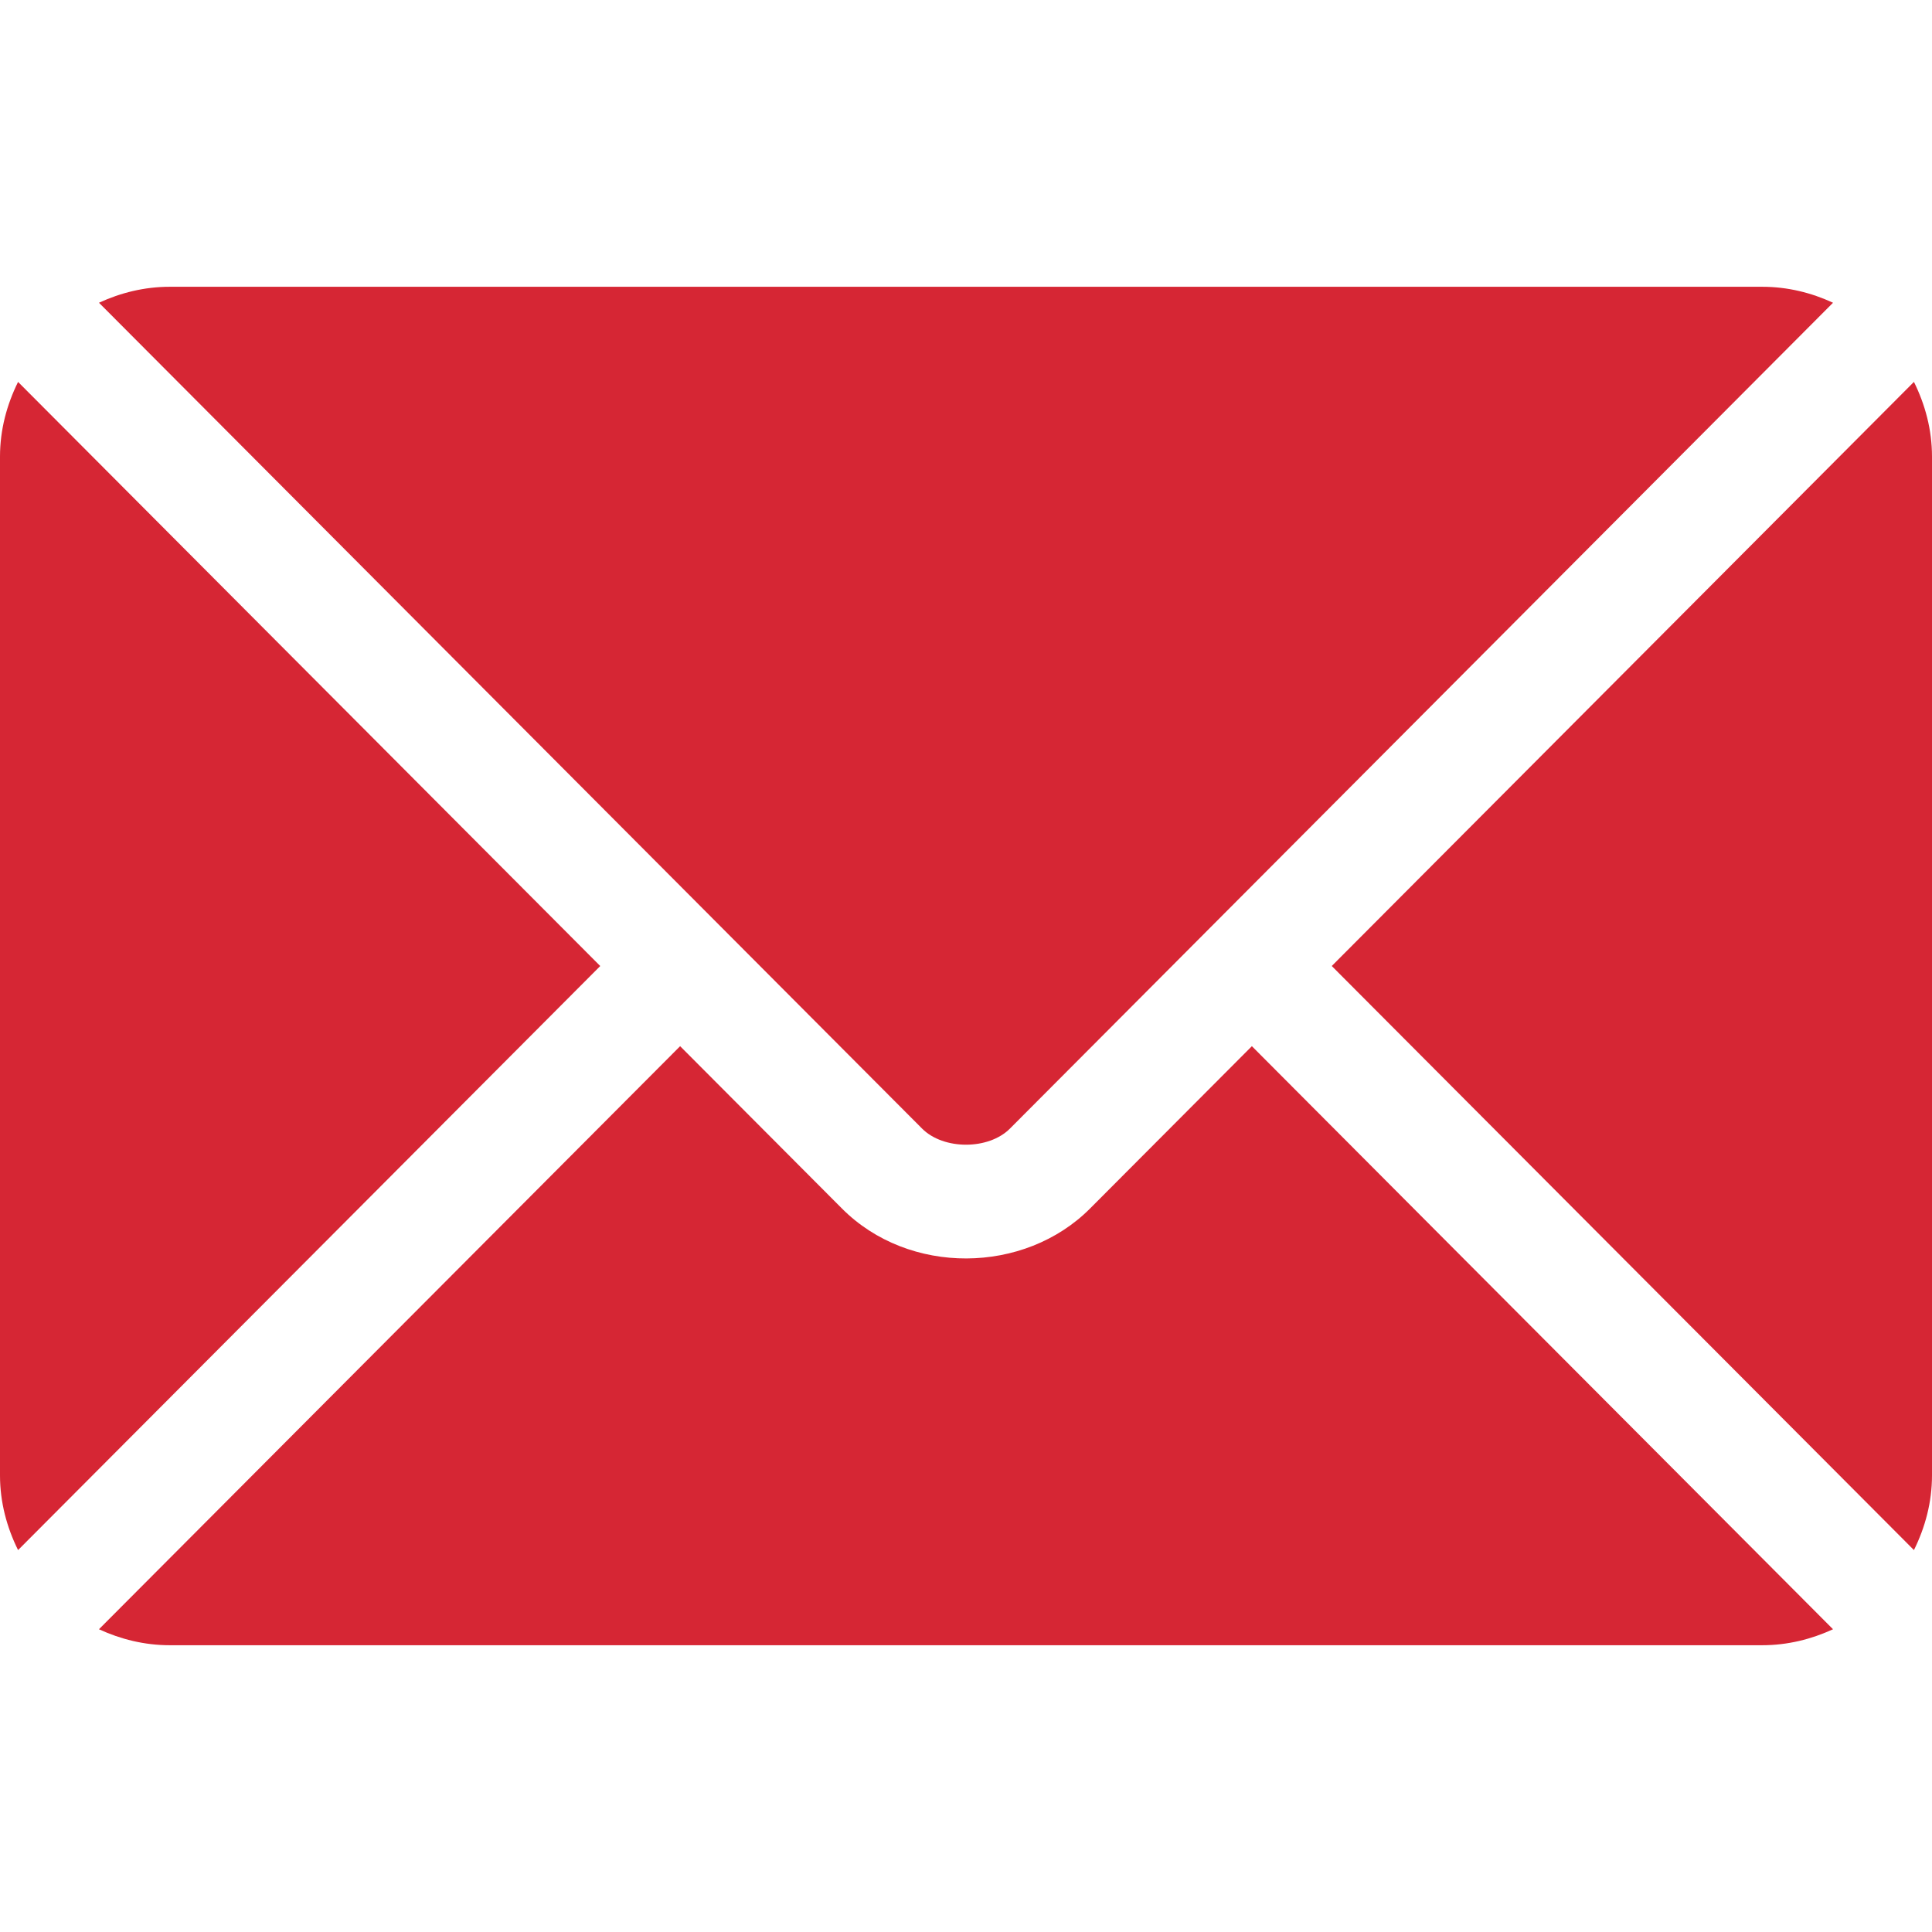
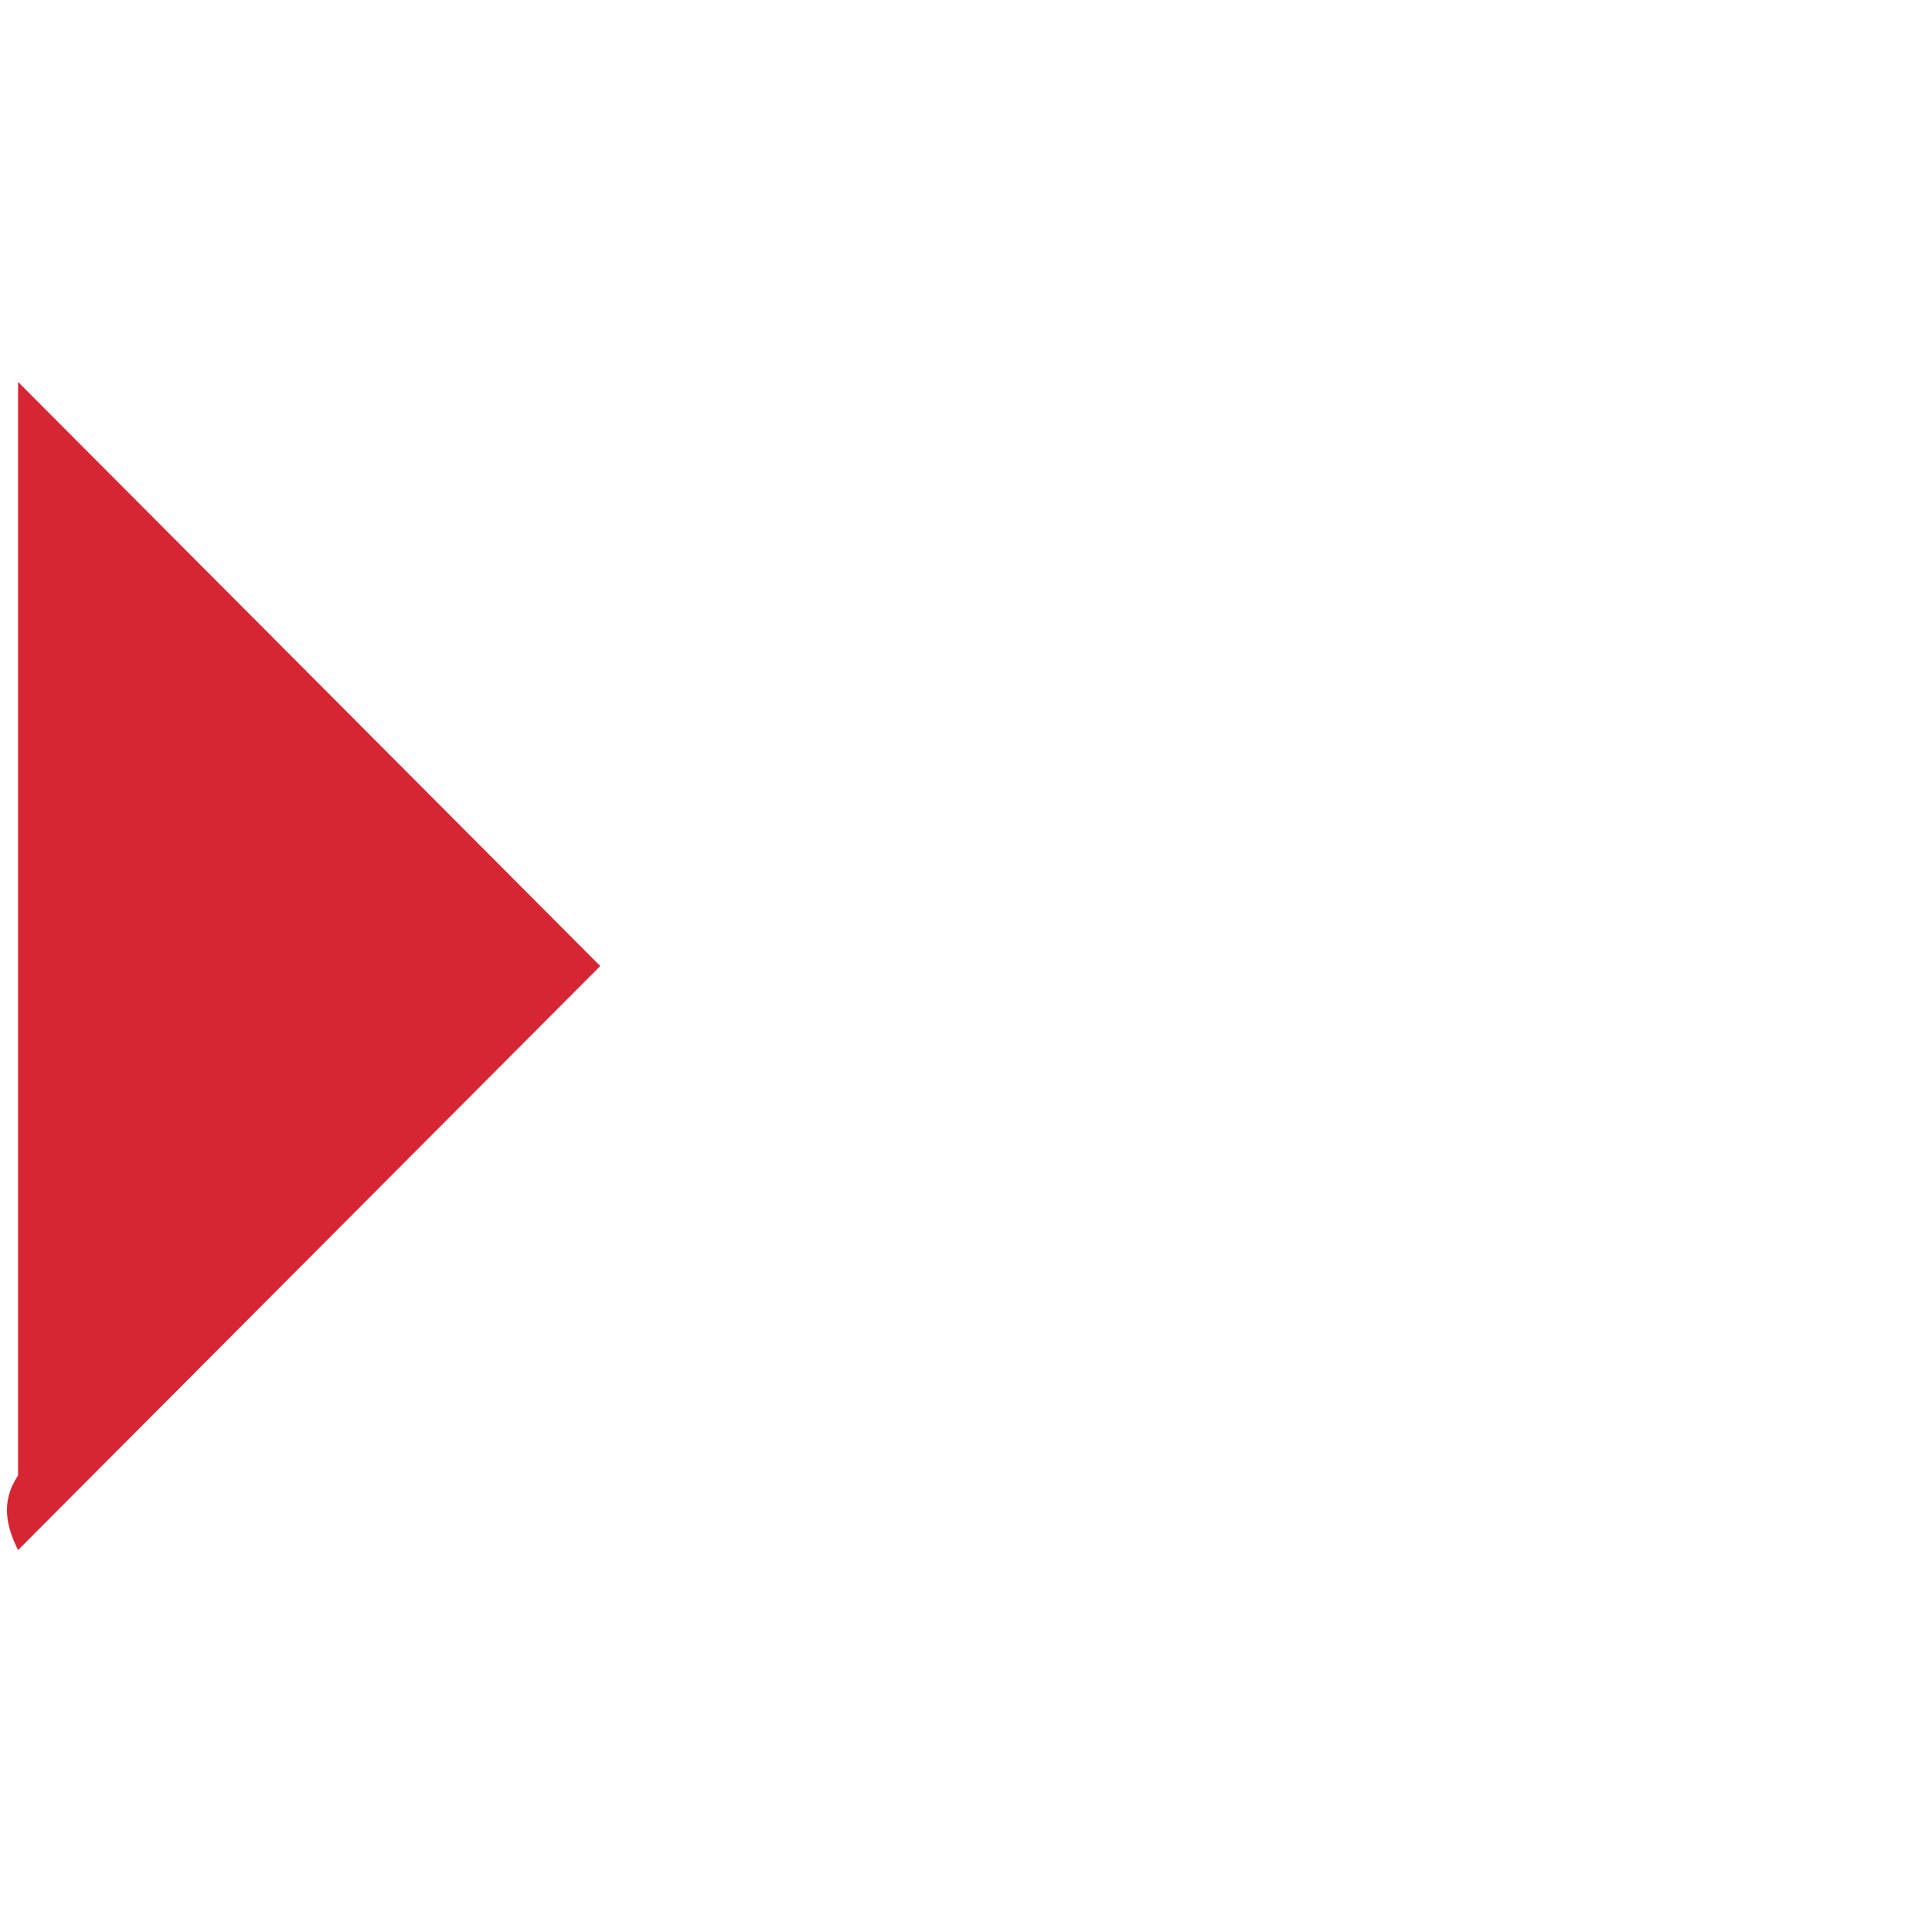
<svg xmlns="http://www.w3.org/2000/svg" width="60" height="60" viewBox="0 0 60 60" fill="none">
-   <path d="M38.878 32.49L33.852 37.532C31.815 39.577 28.229 39.621 26.148 37.532L21.122 32.49L3.073 50.598C3.745 50.908 4.486 51.094 5.273 51.094H54.727C55.514 51.094 56.255 50.908 56.926 50.598L38.878 32.49Z" fill="#D62634" />
-   <path d="M54.727 8.906H5.273C4.486 8.906 3.745 9.092 3.074 9.402L22.36 28.753C22.361 28.754 22.363 28.754 22.364 28.756C22.365 28.757 22.366 28.759 22.366 28.759L28.637 35.05C29.303 35.716 30.698 35.716 31.364 35.05L37.633 28.76C37.633 28.76 37.635 28.757 37.636 28.756C37.636 28.756 37.639 28.754 37.64 28.753L56.926 9.402C56.255 9.091 55.514 8.906 54.727 8.906Z" fill="#D62634" />
-   <path d="M0.561 11.861C0.213 12.564 0 13.344 0 14.18V45.82C0 46.656 0.213 47.436 0.561 48.139L18.641 30.001L0.561 11.861Z" fill="#D62634" />
-   <path d="M59.439 11.86L41.359 30L59.439 48.139C59.787 47.436 60 46.656 60 45.82V14.18C60 13.344 59.787 12.563 59.439 11.86Z" fill="#D62634" />
+   <path d="M0.561 11.861V45.82C0 46.656 0.213 47.436 0.561 48.139L18.641 30.001L0.561 11.861Z" fill="#D62634" />
</svg>